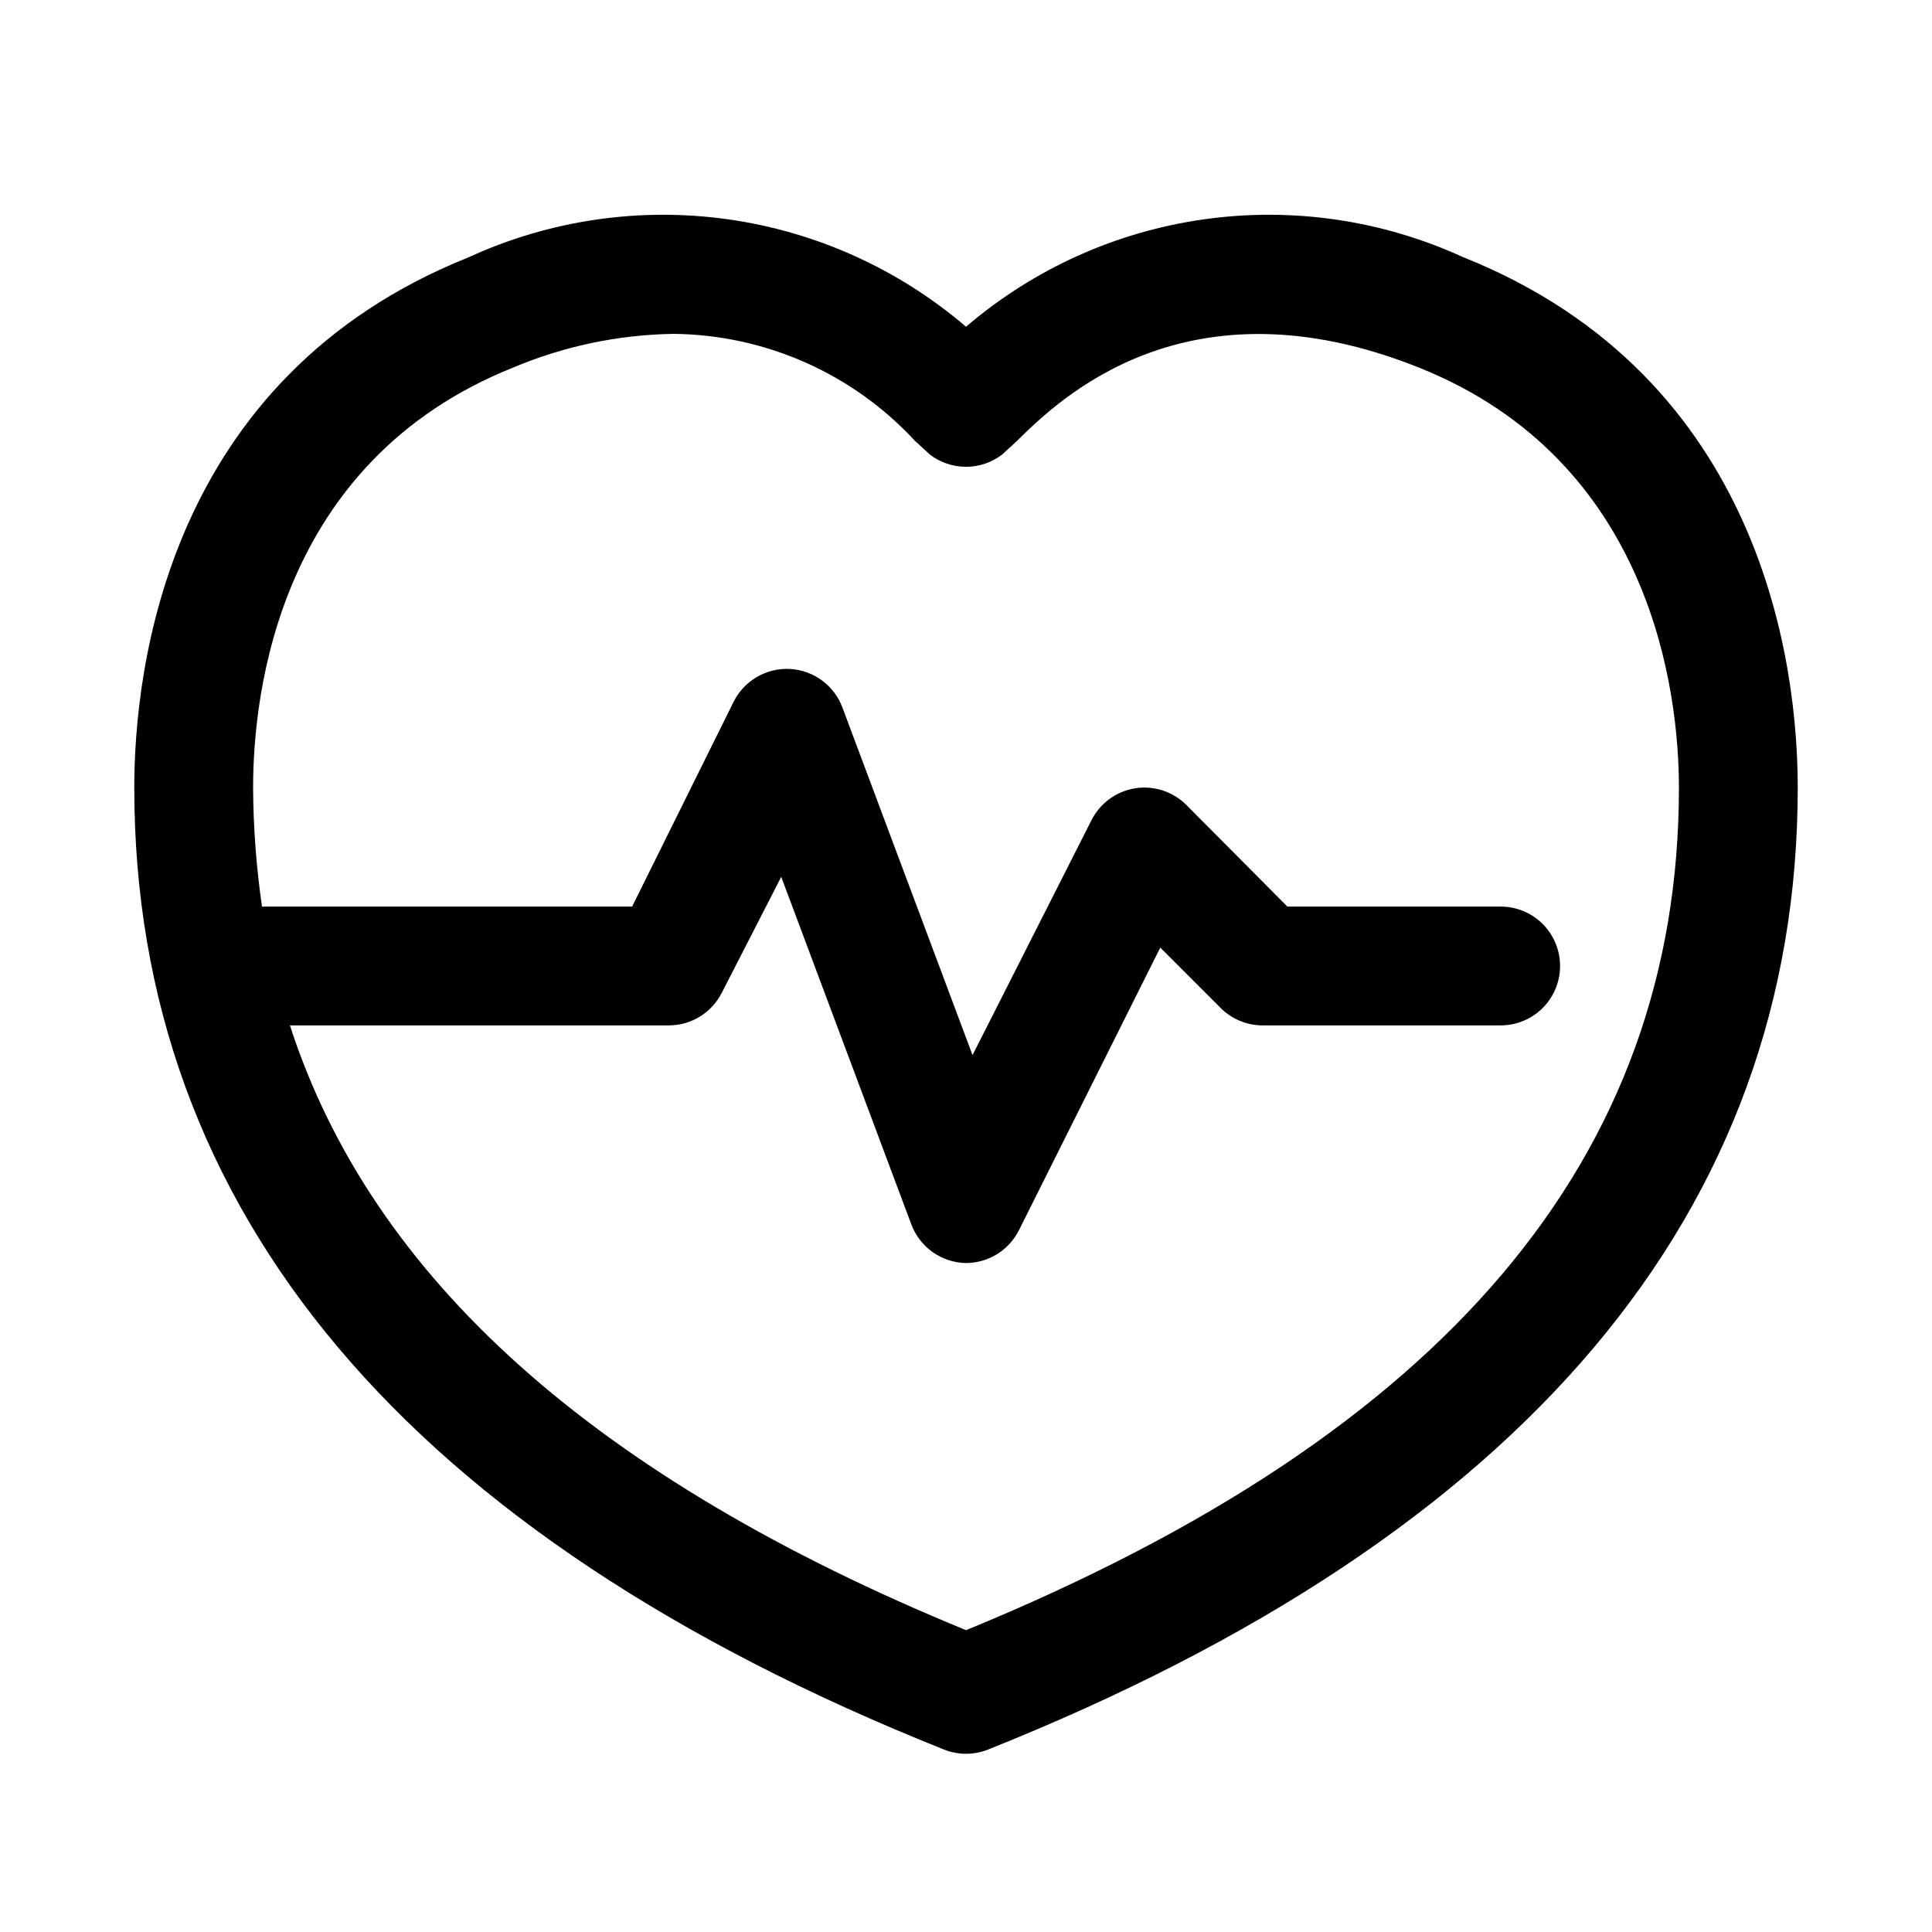
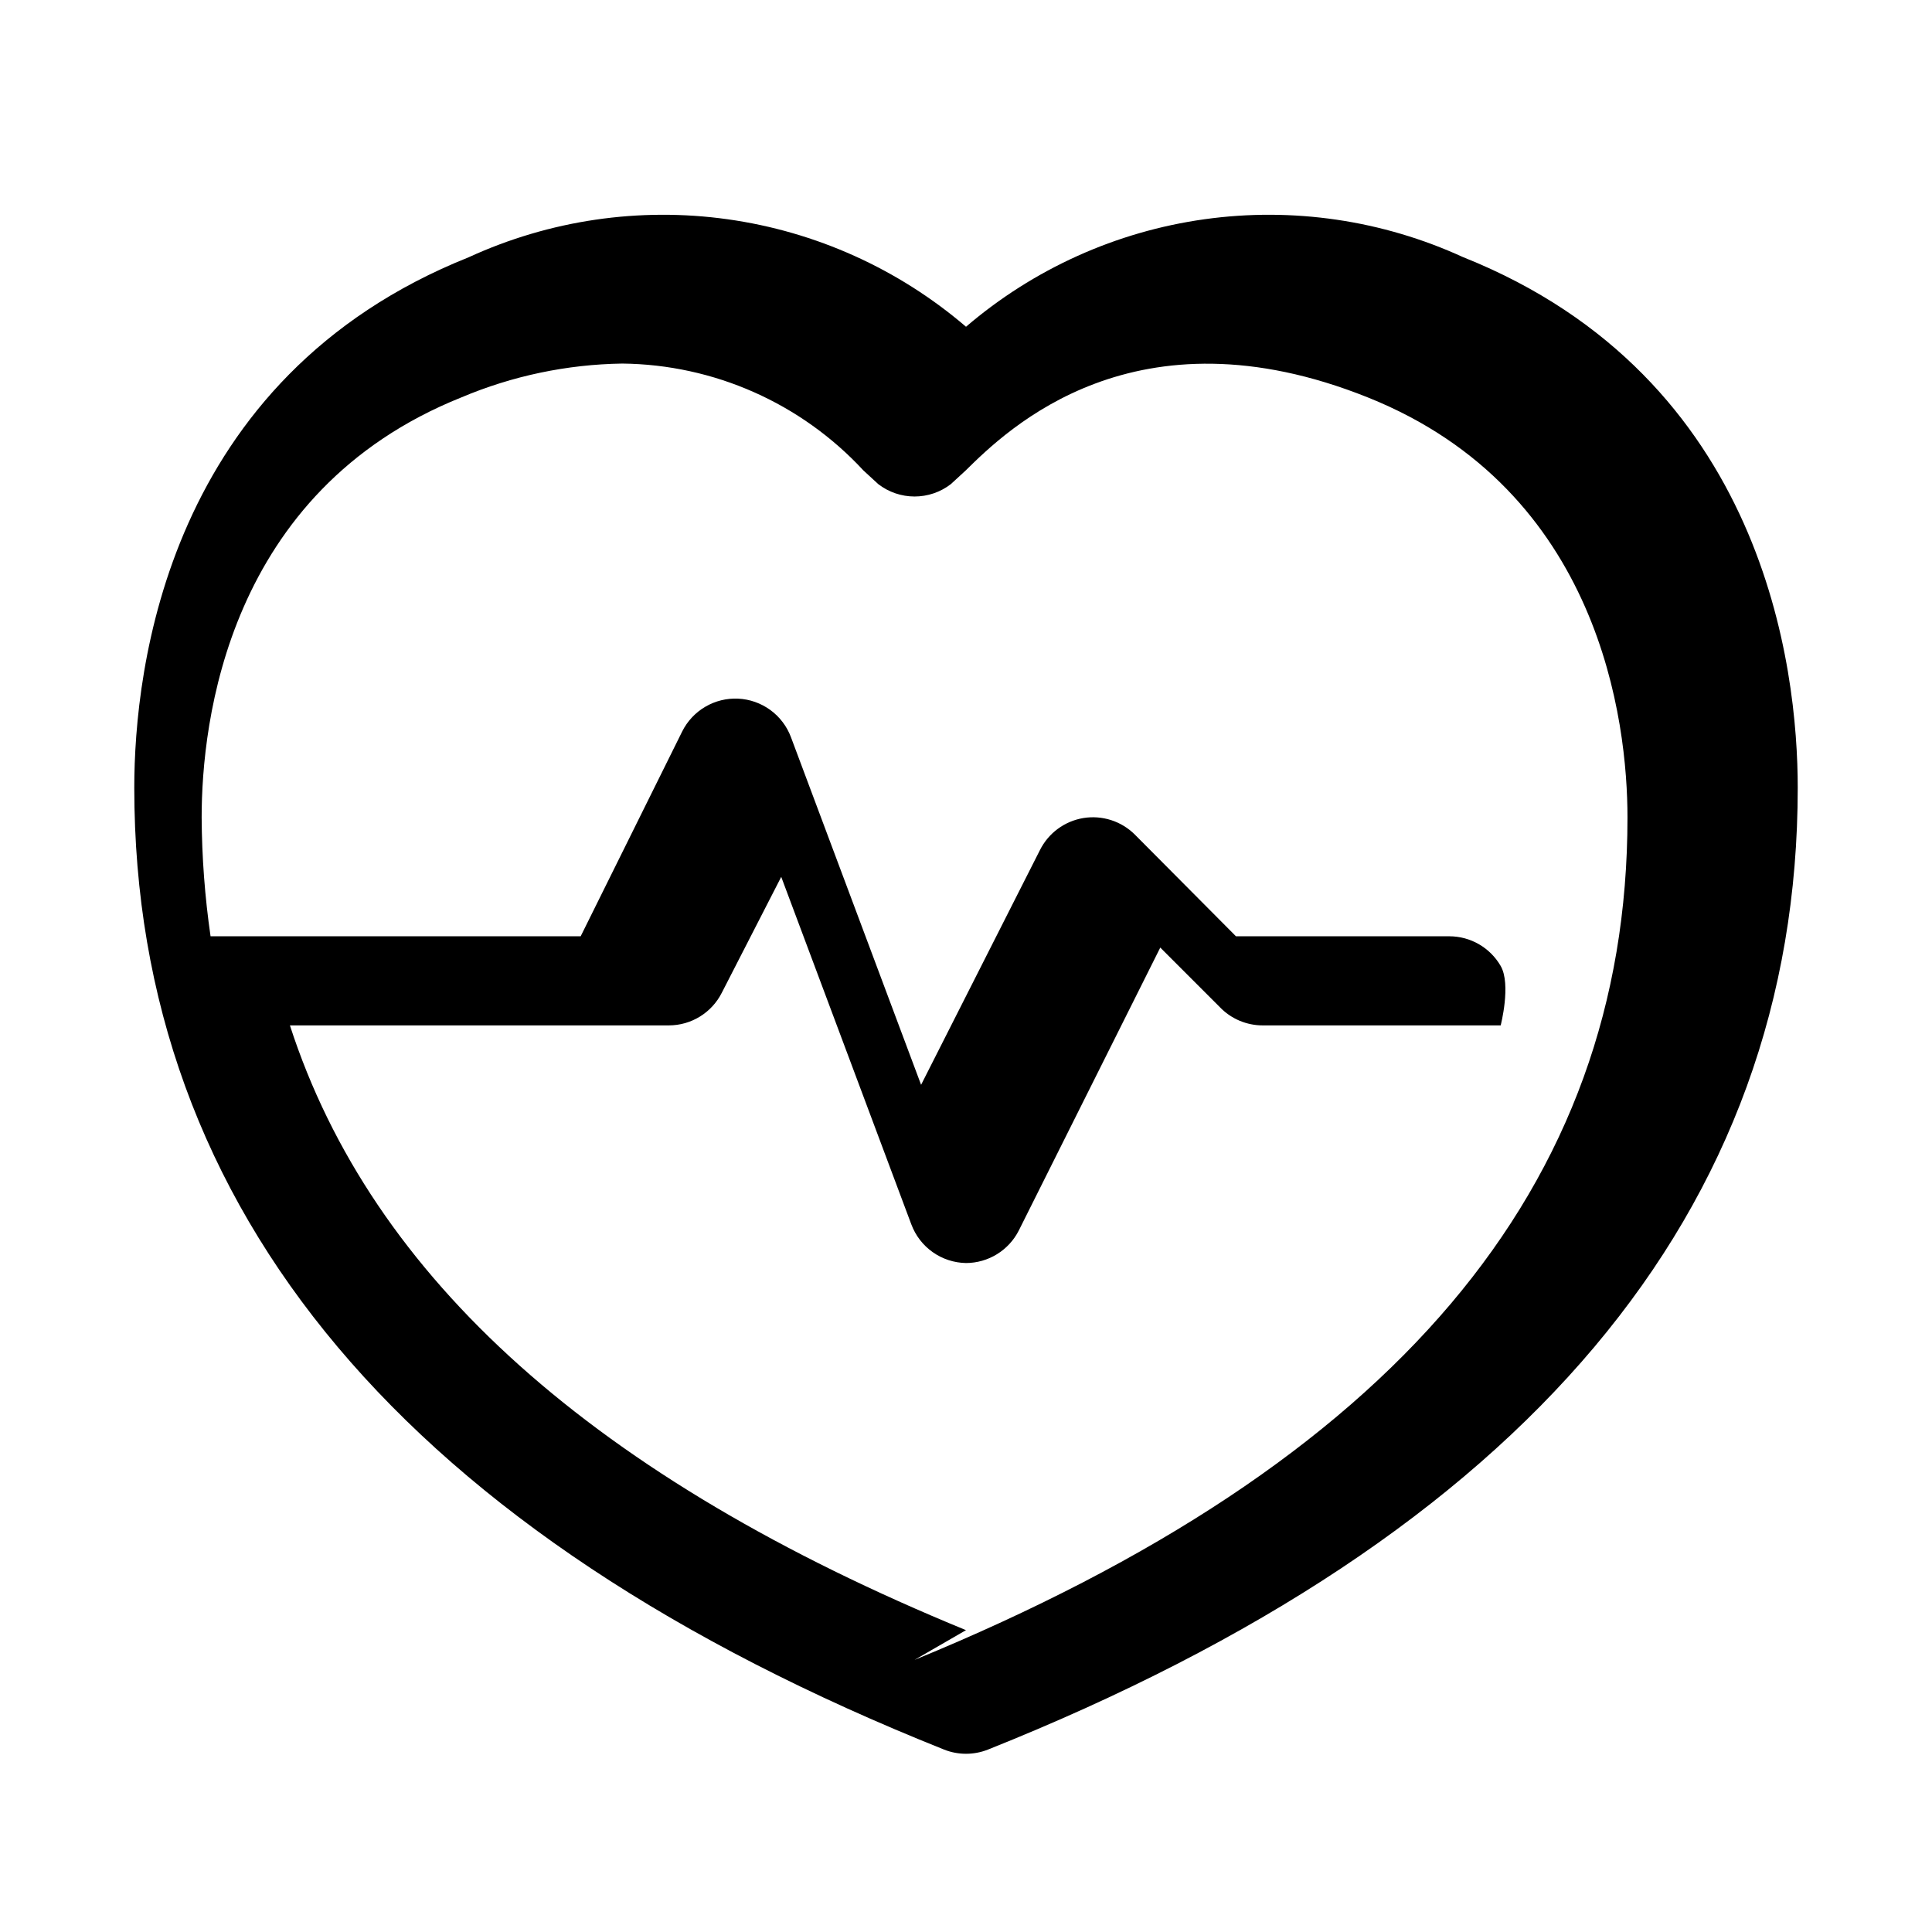
<svg xmlns="http://www.w3.org/2000/svg" fill="#000000" width="800px" height="800px" version="1.1" viewBox="144 144 512 512">
-   <path d="m531.78 212.17c-21.43-9.836-45.23-13.332-68.586-10.066-23.352 3.266-45.281 13.148-63.191 28.488-17.914-15.34-39.844-25.223-63.195-28.488-23.355-3.266-47.152 0.23-68.582 10.066-79.98 31.961-88.641 109.11-88.641 140.59 0 112.25 72.266 198.06 214.59 254.89v0.004c3.742 1.488 7.91 1.488 11.652 0 142.32-56.836 214.59-142.64 214.59-254.9 0-31.488-8.656-108.63-88.637-140.59zm-131.78 363.84c-98.246-40.305-157.44-93.203-179.17-160.27h100.45c2.91-0.008 5.758-0.82 8.23-2.352 2.473-1.527 4.473-3.711 5.781-6.309l15.742-30.699 34.48 92.102h0.004c1.105 2.965 3.078 5.527 5.664 7.352 2.582 1.824 5.656 2.828 8.82 2.883 2.906-0.008 5.754-0.824 8.227-2.352 2.473-1.527 4.477-3.711 5.785-6.309l37.473-74.941 15.742 15.742v0.004c2.992 3.141 7.152 4.906 11.492 4.879h62.977c5.625 0 10.82-3 13.633-7.871s2.812-10.875 0-15.746-8.008-7.871-13.633-7.871h-56.523l-26.766-26.922h0.004c-3.59-3.594-8.688-5.234-13.699-4.41-4.969 0.832-9.242 3.992-11.492 8.504l-31.488 62.188-34.48-92.102c-1.074-2.891-2.977-5.402-5.469-7.223-2.492-1.816-5.461-2.867-8.543-3.012-3.039-0.141-6.055 0.602-8.68 2.141-2.629 1.535-4.754 3.801-6.121 6.519l-26.922 54.316h-98.086c-1.512-10.43-2.301-20.949-2.359-31.488 0-25.191 6.769-86.434 68.801-111.31 13.512-5.711 28-8.758 42.668-8.977 24.297 0.254 47.418 10.504 63.918 28.34l3.938 3.621c2.754 2.121 6.129 3.269 9.605 3.269 3.473 0 6.848-1.148 9.602-3.269l3.938-3.621c11.02-10.863 44.871-44.082 106.59-19.363 61.719 24.719 68.801 86.117 68.801 111.31 0 98.086-61.871 171.14-188.93 223.25z" />
+   <path d="m531.78 212.17c-21.43-9.836-45.23-13.332-68.586-10.066-23.352 3.266-45.281 13.148-63.191 28.488-17.914-15.34-39.844-25.223-63.195-28.488-23.355-3.266-47.152 0.23-68.582 10.066-79.98 31.961-88.641 109.11-88.641 140.59 0 112.25 72.266 198.06 214.59 254.89v0.004c3.742 1.488 7.91 1.488 11.652 0 142.32-56.836 214.59-142.64 214.59-254.9 0-31.488-8.656-108.63-88.637-140.59zm-131.78 363.84c-98.246-40.305-157.44-93.203-179.17-160.27h100.45c2.91-0.008 5.758-0.82 8.23-2.352 2.473-1.527 4.473-3.711 5.781-6.309l15.742-30.699 34.48 92.102h0.004c1.105 2.965 3.078 5.527 5.664 7.352 2.582 1.824 5.656 2.828 8.82 2.883 2.906-0.008 5.754-0.824 8.227-2.352 2.473-1.527 4.477-3.711 5.785-6.309l37.473-74.941 15.742 15.742v0.004c2.992 3.141 7.152 4.906 11.492 4.879h62.977s2.812-10.875 0-15.746-8.008-7.871-13.633-7.871h-56.523l-26.766-26.922h0.004c-3.59-3.594-8.688-5.234-13.699-4.41-4.969 0.832-9.242 3.992-11.492 8.504l-31.488 62.188-34.48-92.102c-1.074-2.891-2.977-5.402-5.469-7.223-2.492-1.816-5.461-2.867-8.543-3.012-3.039-0.141-6.055 0.602-8.68 2.141-2.629 1.535-4.754 3.801-6.121 6.519l-26.922 54.316h-98.086c-1.512-10.43-2.301-20.949-2.359-31.488 0-25.191 6.769-86.434 68.801-111.31 13.512-5.711 28-8.758 42.668-8.977 24.297 0.254 47.418 10.504 63.918 28.34l3.938 3.621c2.754 2.121 6.129 3.269 9.605 3.269 3.473 0 6.848-1.148 9.602-3.269l3.938-3.621c11.02-10.863 44.871-44.082 106.59-19.363 61.719 24.719 68.801 86.117 68.801 111.31 0 98.086-61.871 171.14-188.93 223.25z" />
</svg>